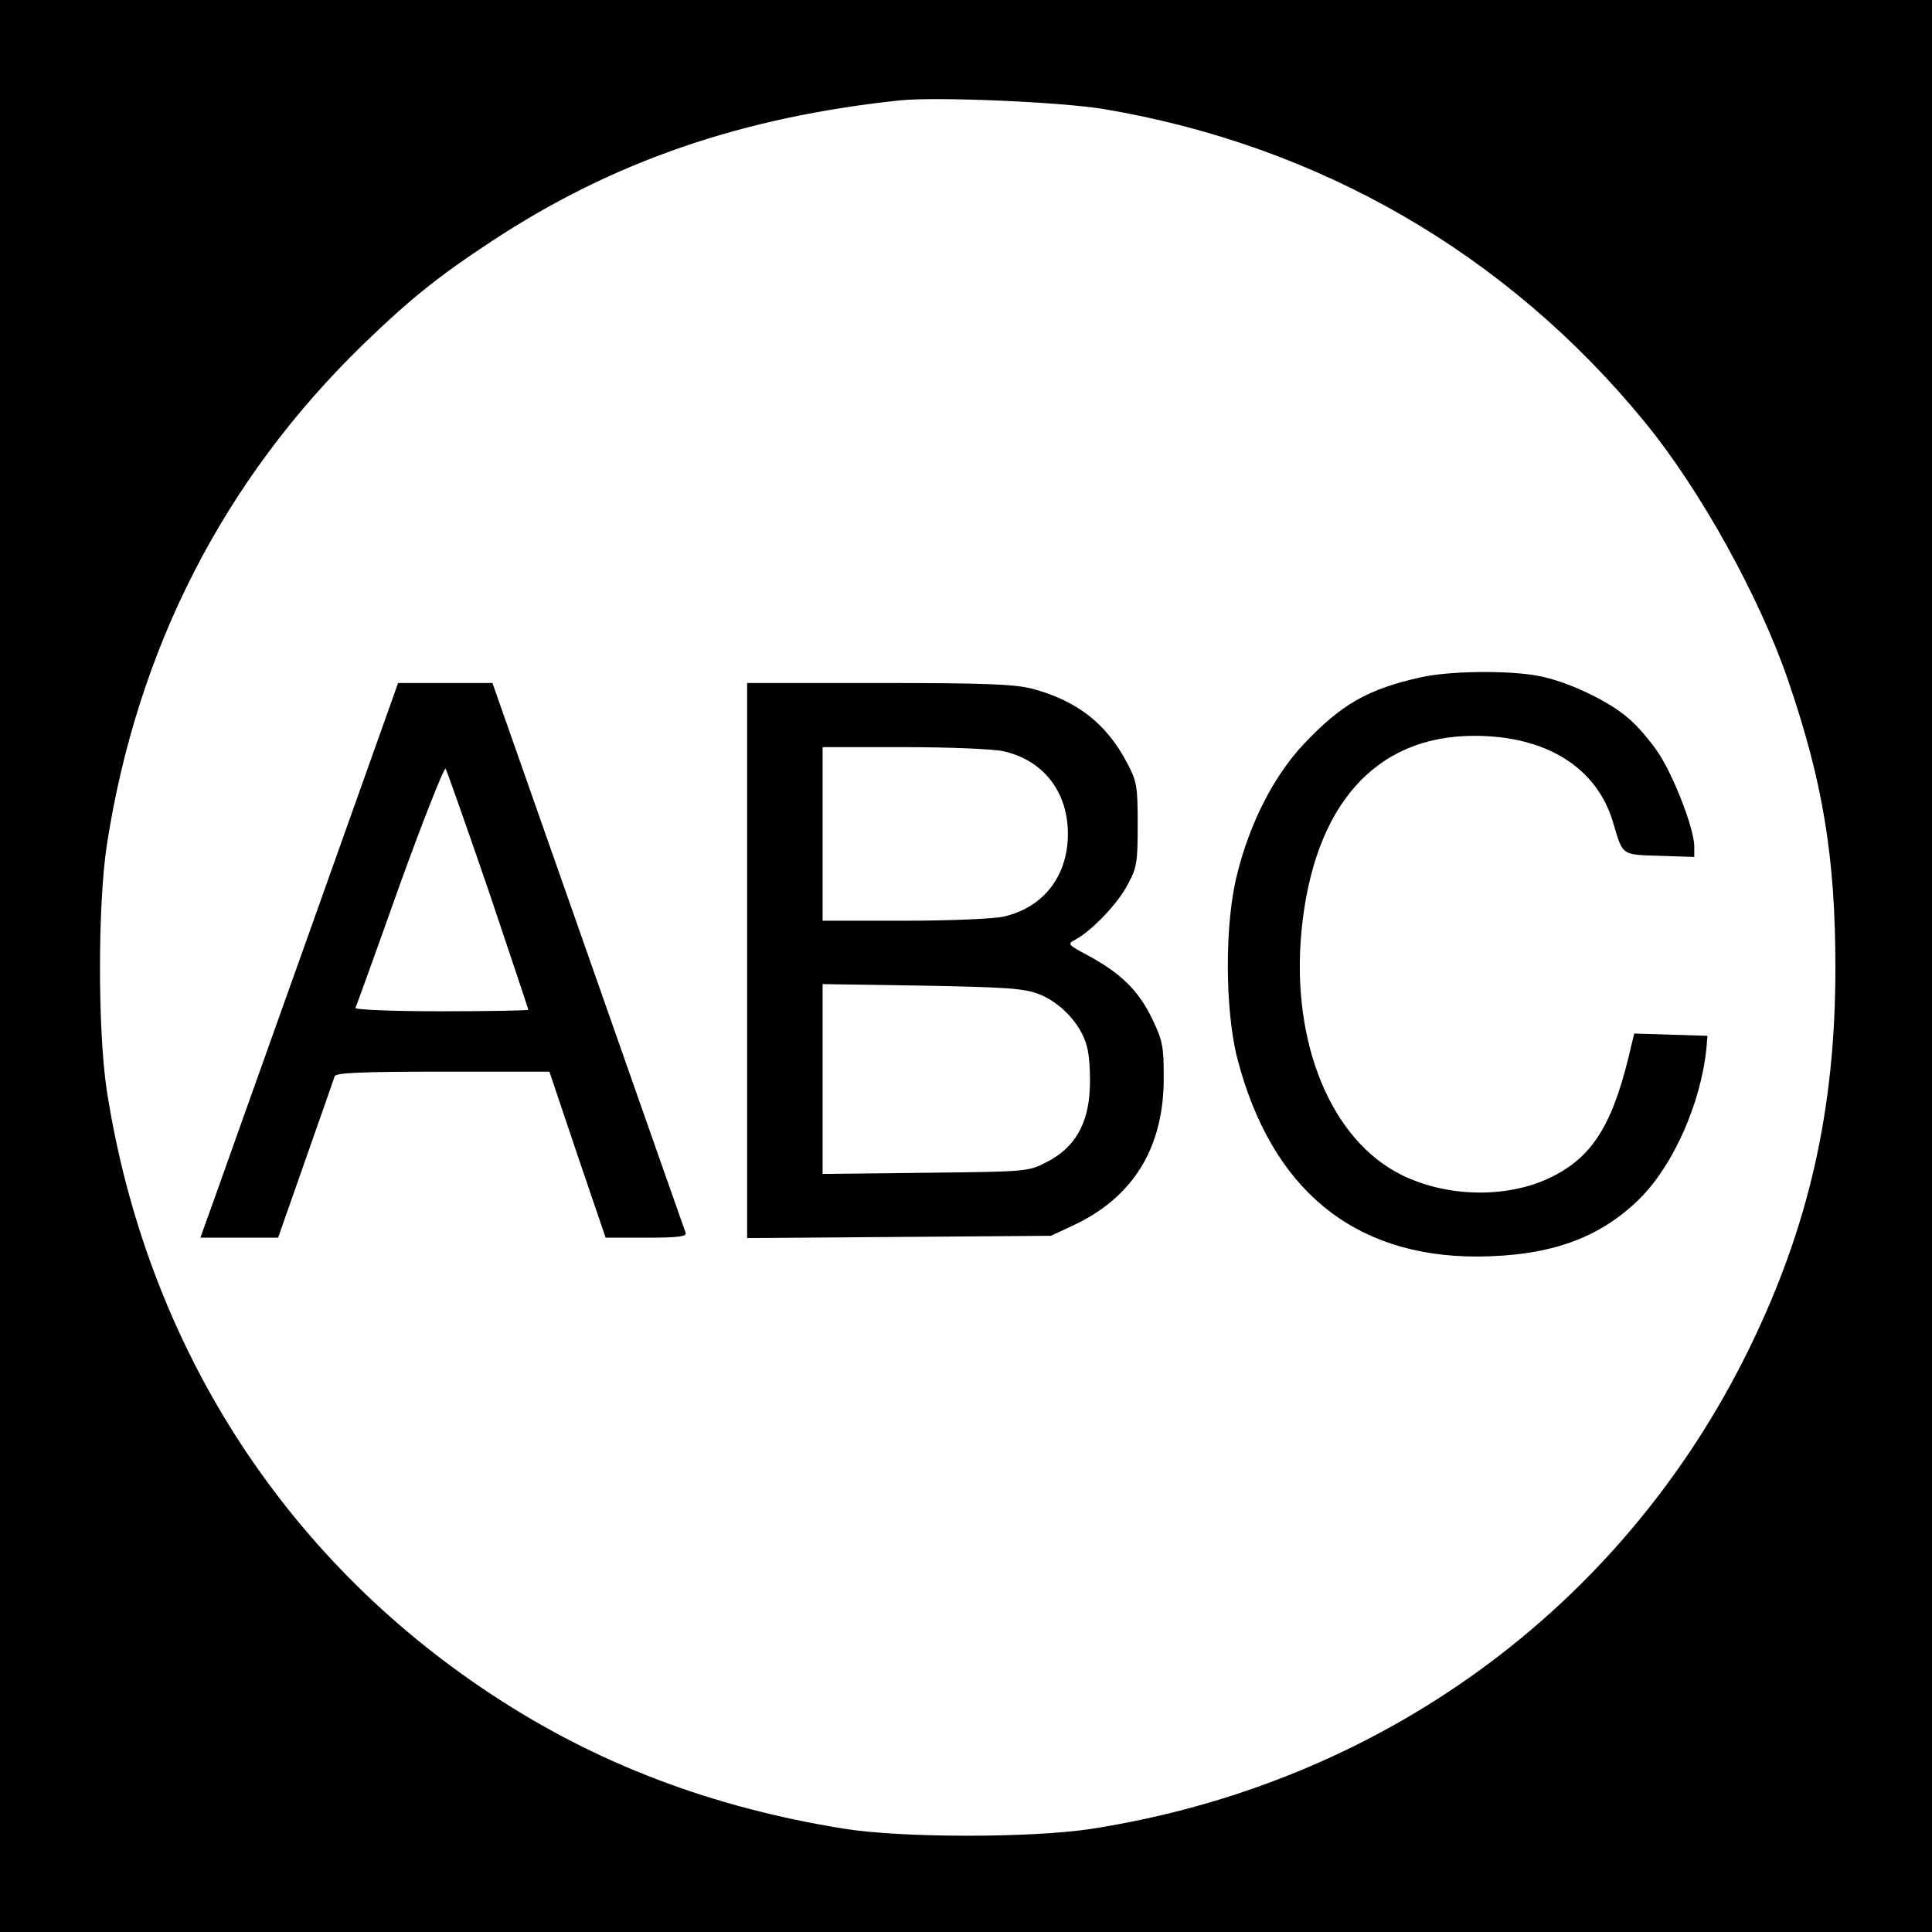
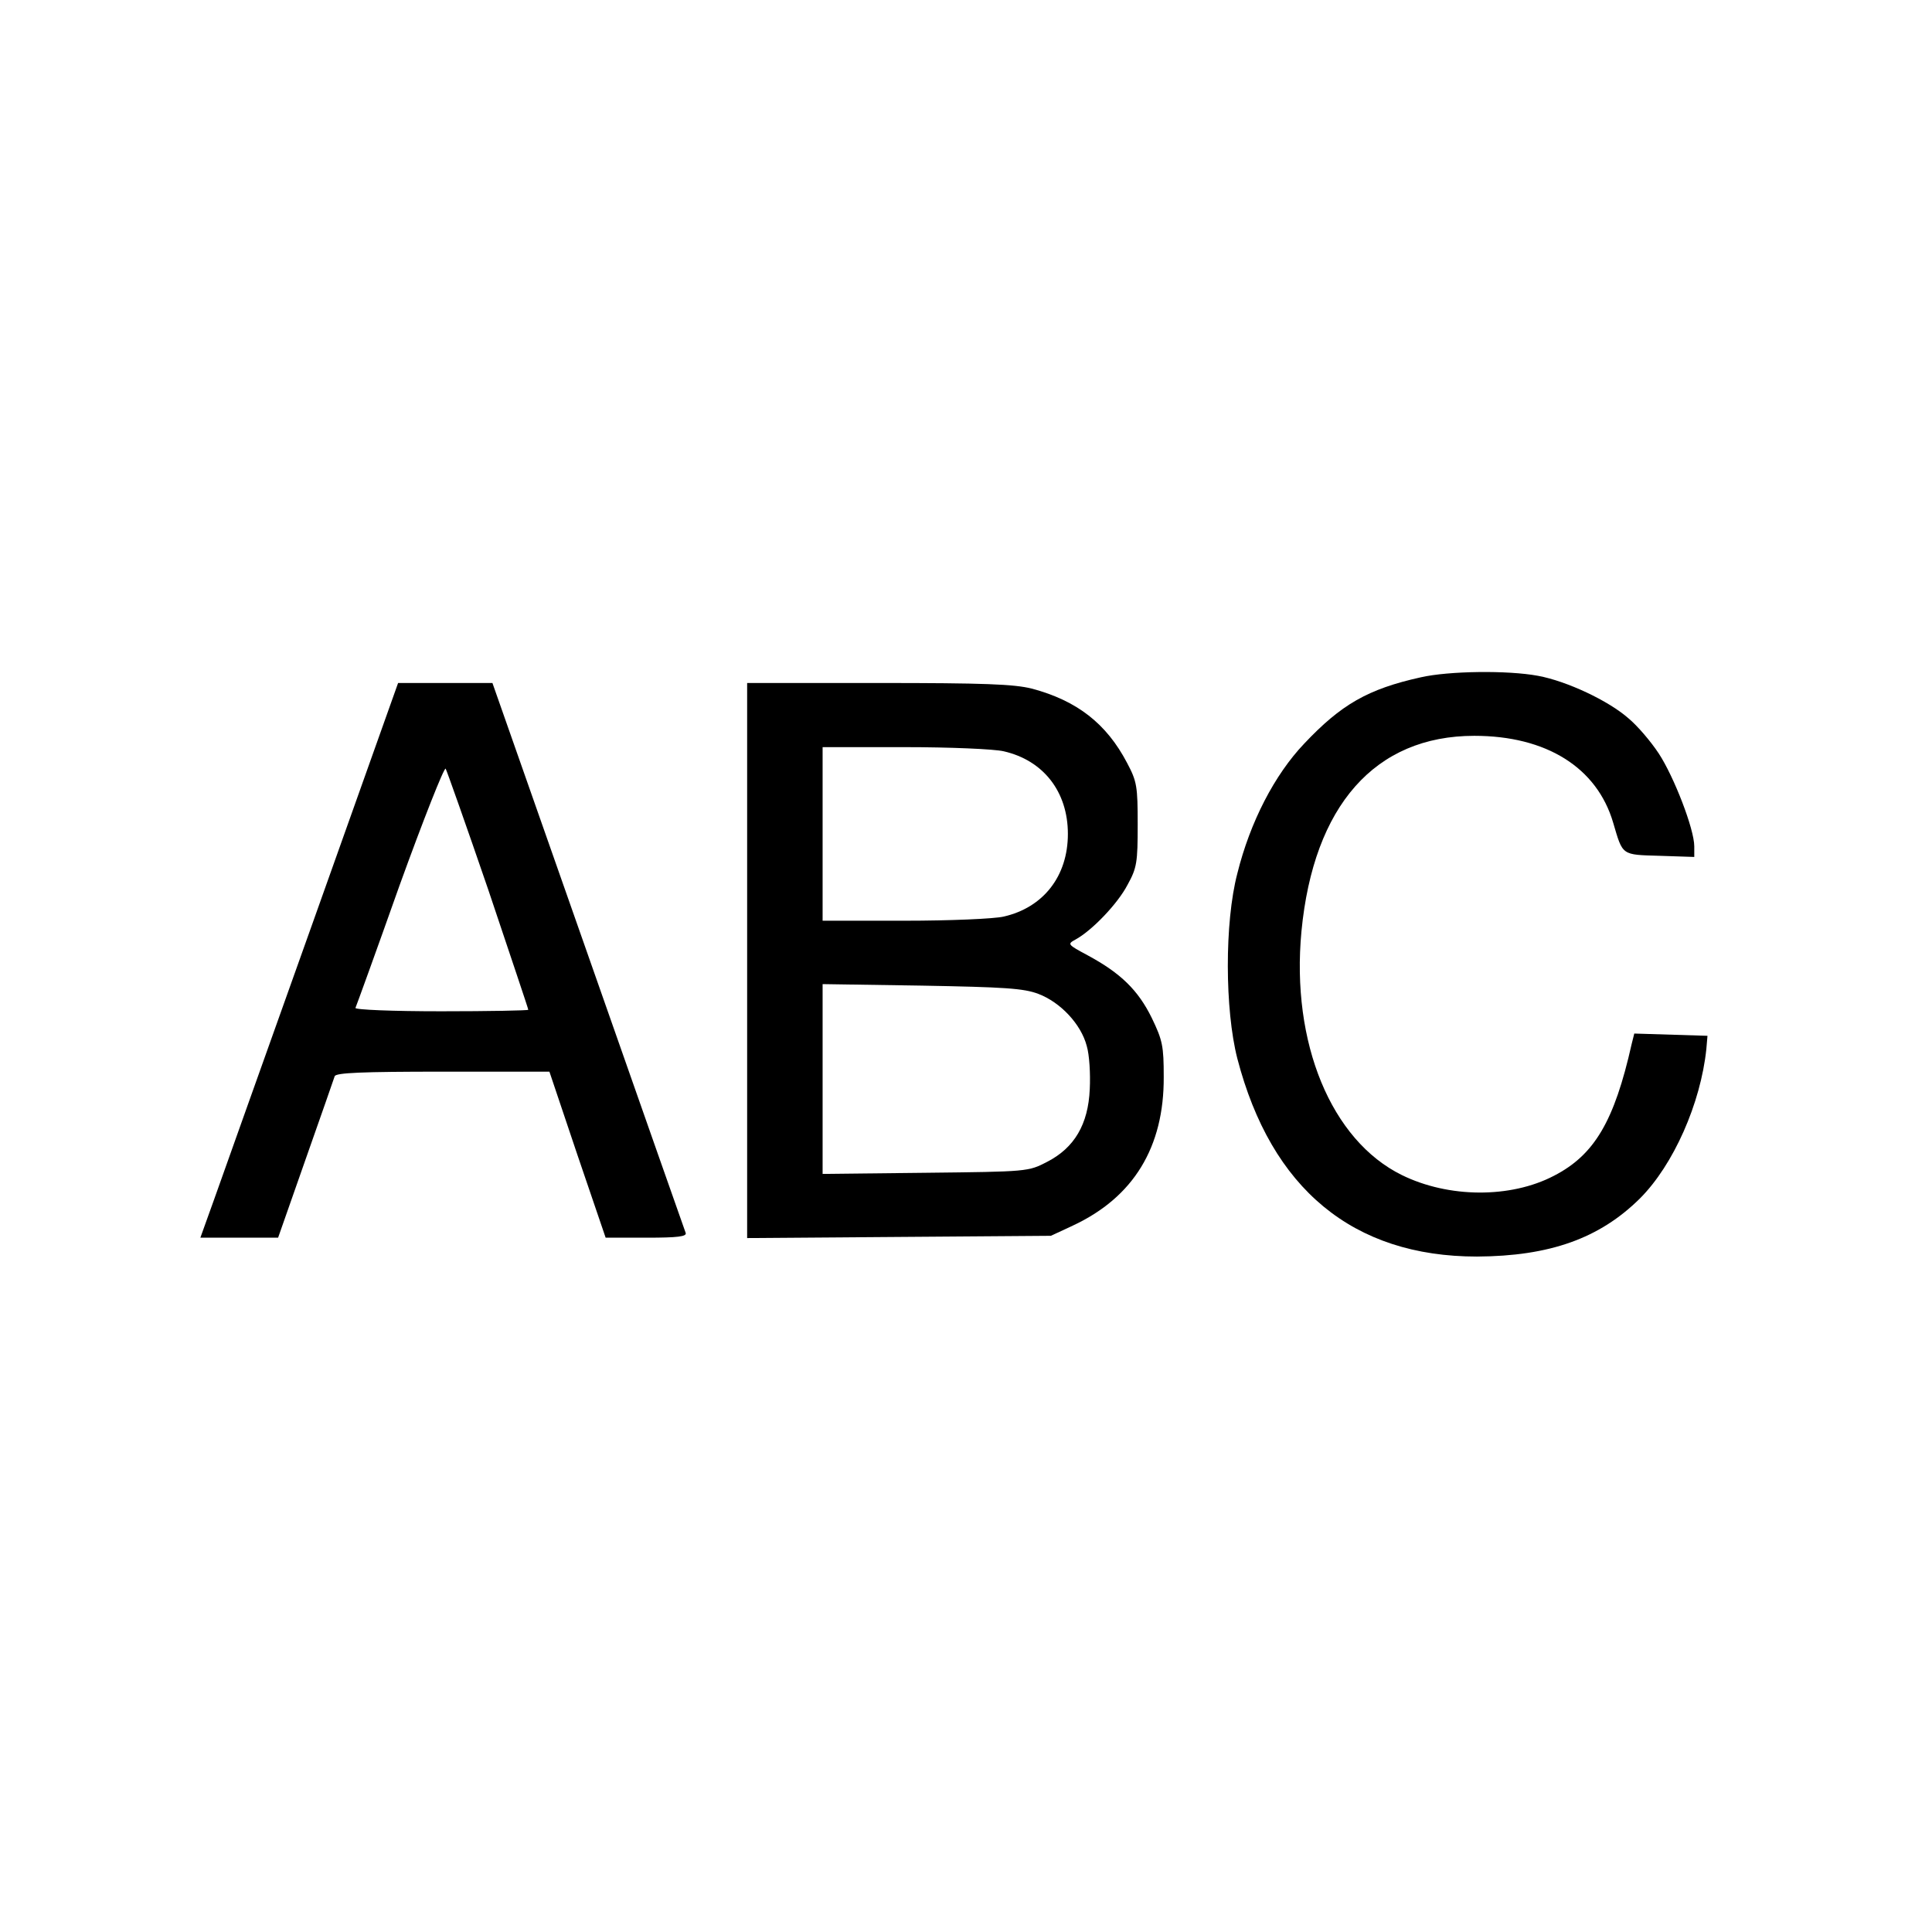
<svg xmlns="http://www.w3.org/2000/svg" version="1.0" width="512pt" height="512pt" viewBox="0 0 512 512" preserveAspectRatio="xMidYMid meet">
  <g transform="translate(0,512) scale(0.1,-0.1)" fill="#000000" stroke="none">
-     <path d="M0 2560 l0 -2560 2560 0 2560 0 0 2560 0 2560 -2560 0 -2560 0 0 -2560z m2925 2271 c571 -96 1070 -384 1435 -831 145 -177 302 -460 378 -681 93 -271 126 -471 126 -764 0 -375 -70 -685 -229 -1010 -336 -686 -976 -1153 -1745 -1272 -160 -24 -501 -24 -655 1 -348 56 -654 172 -930 354 -556 365 -918 933 -1022 1602 -24 159 -24 491 0 650 80 519 309 967 678 1326 126 122 201 182 344 276 319 210 662 328 1080 372 98 10 424 -4 540 -23z" />
    <path d="M3765 3325 c-140 -31 -211 -72 -309 -176 -78 -82 -143 -207 -177 -344 -34 -130 -33 -361 0 -490 90 -346 307 -525 635 -525 193 1 325 48 432 154 89 89 161 252 176 396 l3 35 -97 3 -97 3 -7 -28 c-46 -205 -99 -294 -206 -349 -115 -60 -279 -59 -403 2 -187 92 -294 350 -266 646 32 333 195 518 458 518 191 0 325 -84 368 -230 26 -88 21 -85 124 -88 l91 -3 0 28 c0 46 -54 185 -94 246 -21 32 -57 74 -80 93 -53 47 -164 99 -240 113 -80 15 -237 13 -311 -4z" />
    <path d="M830 2678 c-124 -348 -242 -678 -262 -735 l-37 -103 103 0 103 0 73 208 c40 114 75 213 77 220 4 9 71 12 287 12 l282 0 74 -220 75 -220 109 0 c82 0 107 3 103 13 -2 6 -119 337 -258 734 l-254 723 -125 0 -125 0 -225 -632z m464 84 c58 -173 106 -315 106 -318 0 -2 -104 -4 -231 -4 -127 0 -229 4 -227 9 2 4 55 150 117 325 63 174 118 313 122 309 3 -5 54 -149 113 -321z" />
    <path d="M1980 2574 l0 -735 403 3 402 3 58 27 c161 75 242 208 241 394 0 82 -3 97 -32 157 -36 73 -82 118 -169 165 -54 29 -55 30 -33 42 44 24 112 95 138 145 25 45 27 60 27 160 0 101 -2 114 -28 163 -55 105 -133 165 -252 197 -48 12 -127 15 -407 15 l-348 0 0 -736z m680 555 c105 -24 170 -107 170 -219 0 -112 -65 -195 -170 -219 -25 -6 -143 -11 -262 -11 l-218 0 0 230 0 230 218 0 c119 0 237 -5 262 -11z m92 -643 c58 -22 113 -80 128 -138 7 -23 10 -74 8 -114 -4 -94 -41 -156 -113 -193 -50 -26 -52 -26 -322 -29 l-273 -3 0 251 0 252 263 -4 c218 -4 270 -7 309 -22z" />
  </g>
</svg>